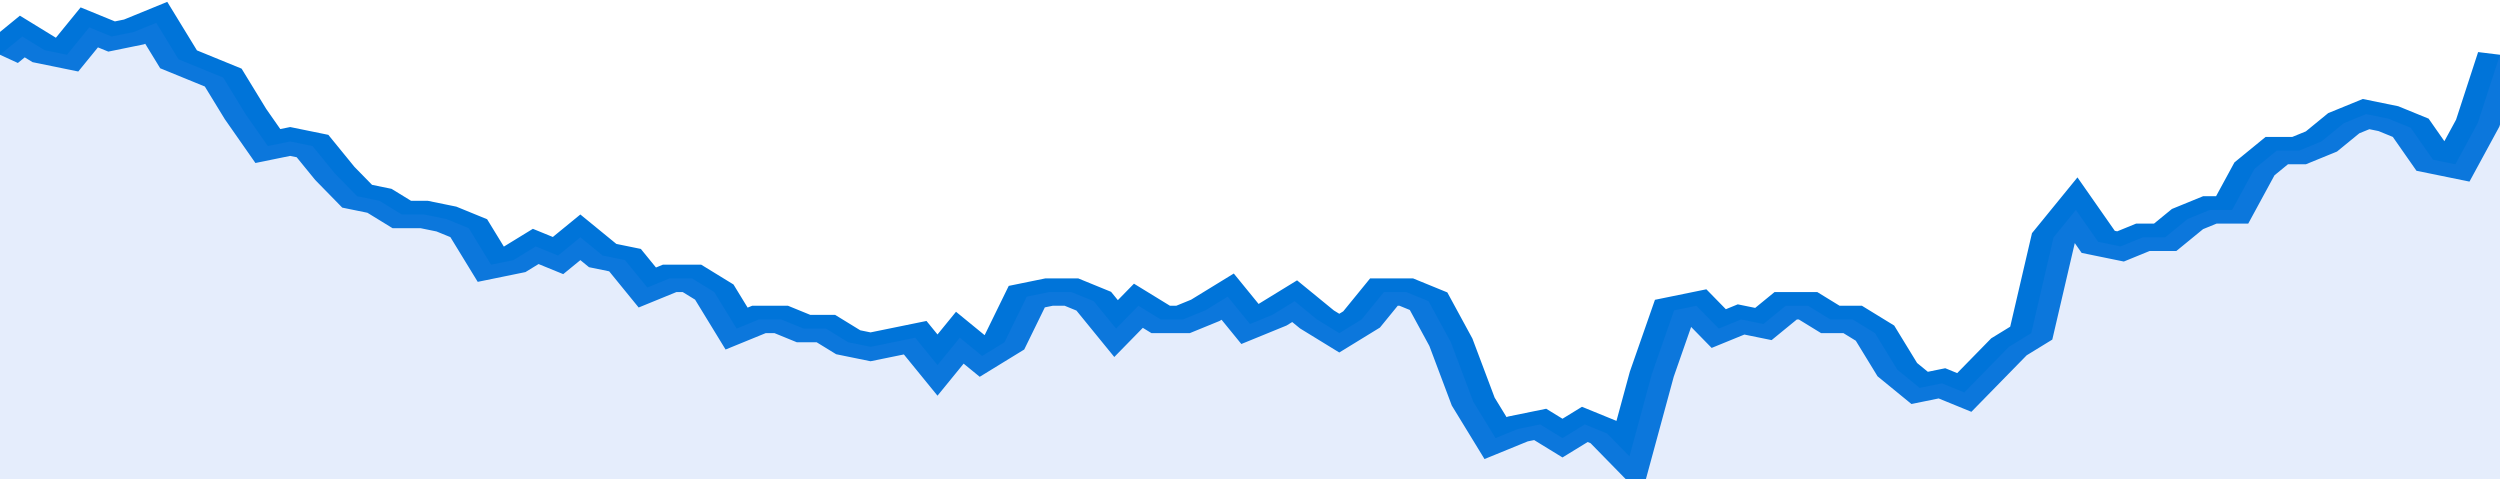
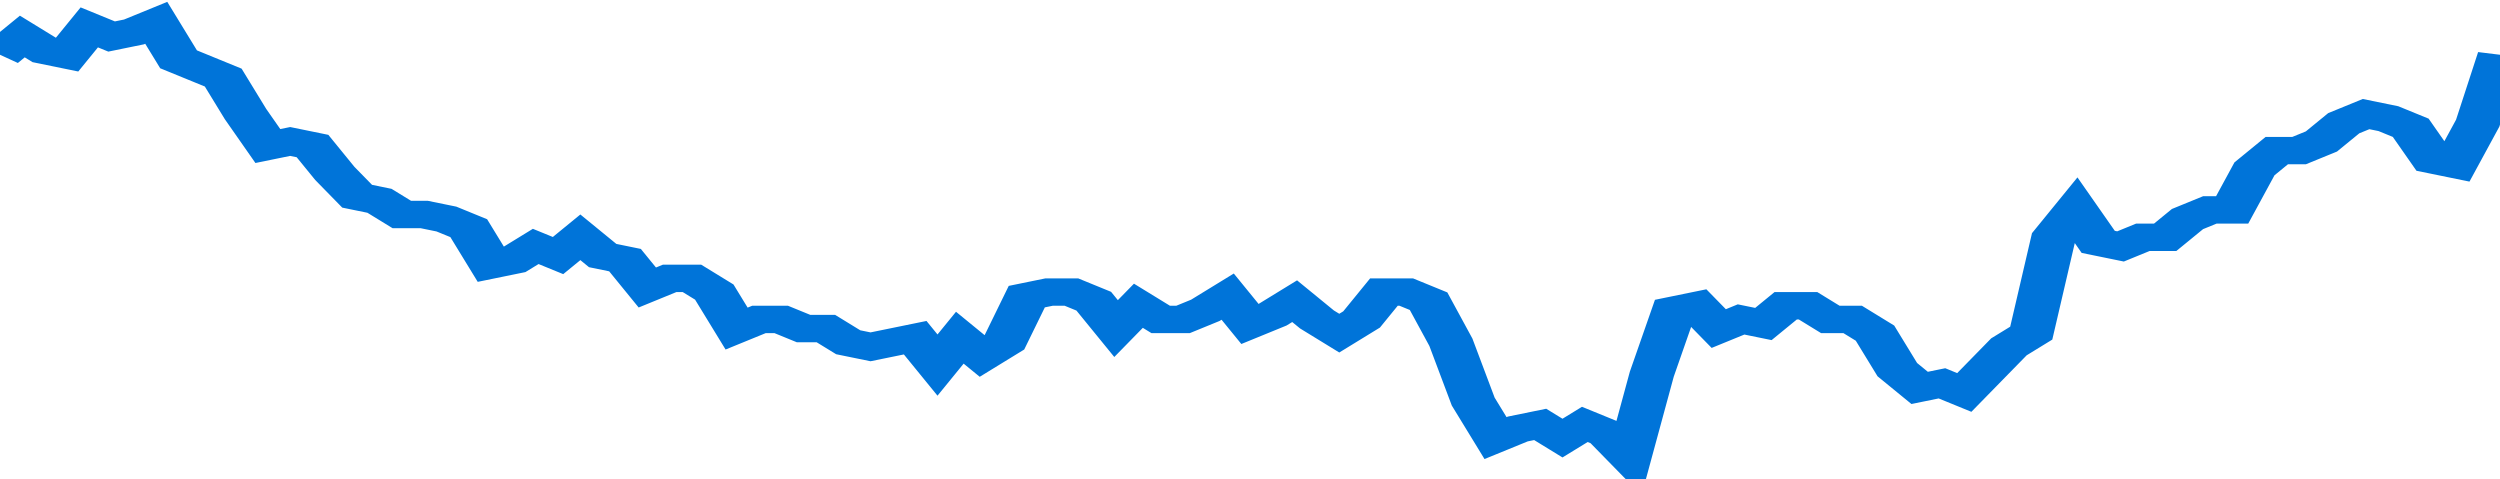
<svg xmlns="http://www.w3.org/2000/svg" viewBox="0 0 336 105" width="120" height="23" preserveAspectRatio="none">
  <polyline fill="none" stroke="#0074d9" stroke-width="6" points="0, 12 3, 8 6, 11 9, 12 12, 6 15, 8 18, 7 21, 5 24, 13 27, 15 30, 17 33, 25 36, 32 39, 31 42, 32 45, 38 48, 43 51, 44 54, 47 57, 47 60, 48 63, 50 66, 58 69, 57 72, 54 75, 56 78, 52 81, 56 84, 57 87, 63 90, 61 93, 61 96, 64 99, 72 102, 70 105, 70 108, 72 111, 72 114, 75 117, 76 120, 75 123, 74 126, 80 129, 74 132, 78 135, 75 138, 65 141, 64 144, 64 147, 66 150, 72 153, 67 156, 70 159, 70 162, 68 165, 65 168, 71 171, 69 174, 66 177, 70 180, 73 183, 70 186, 64 189, 64 192, 66 195, 75 198, 88 201, 96 204, 94 207, 93 210, 96 213, 93 216, 95 219, 100 222, 82 225, 68 228, 67 231, 72 234, 70 237, 71 240, 67 243, 67 246, 70 249, 70 252, 73 255, 81 258, 85 261, 84 264, 86 267, 81 270, 76 273, 73 276, 52 279, 46 282, 53 285, 54 288, 52 291, 52 294, 48 297, 46 300, 46 303, 37 306, 33 309, 33 312, 31 315, 27 318, 25 321, 26 324, 28 327, 35 330, 36 333, 27 336, 12 336, 12 "> </polyline>
-   <polygon fill="#5085ec" opacity="0.15" points="0, 105 0, 12 3, 8 6, 11 9, 12 12, 6 15, 8 18, 7 21, 5 24, 13 27, 15 30, 17 33, 25 36, 32 39, 31 42, 32 45, 38 48, 43 51, 44 54, 47 57, 47 60, 48 63, 50 66, 58 69, 57 72, 54 75, 56 78, 52 81, 56 84, 57 87, 63 90, 61 93, 61 96, 64 99, 72 102, 70 105, 70 108, 72 111, 72 114, 75 117, 76 120, 75 123, 74 126, 80 129, 74 132, 78 135, 75 138, 65 141, 64 144, 64 147, 66 150, 72 153, 67 156, 70 159, 70 162, 68 165, 65 168, 71 171, 69 174, 66 177, 70 180, 73 183, 70 186, 64 189, 64 192, 66 195, 75 198, 88 201, 96 204, 94 207, 93 210, 96 213, 93 216, 95 219, 100 222, 82 225, 68 228, 67 231, 72 234, 70 237, 71 240, 67 243, 67 246, 70 249, 70 252, 73 255, 81 258, 85 261, 84 264, 86 267, 81 270, 76 273, 73 276, 52 279, 46 282, 53 285, 54 288, 52 291, 52 294, 48 297, 46 300, 46 303, 37 306, 33 309, 33 312, 31 315, 27 318, 25 321, 26 324, 28 327, 35 330, 36 333, 27 336, 12 336, 105 " />
</svg>